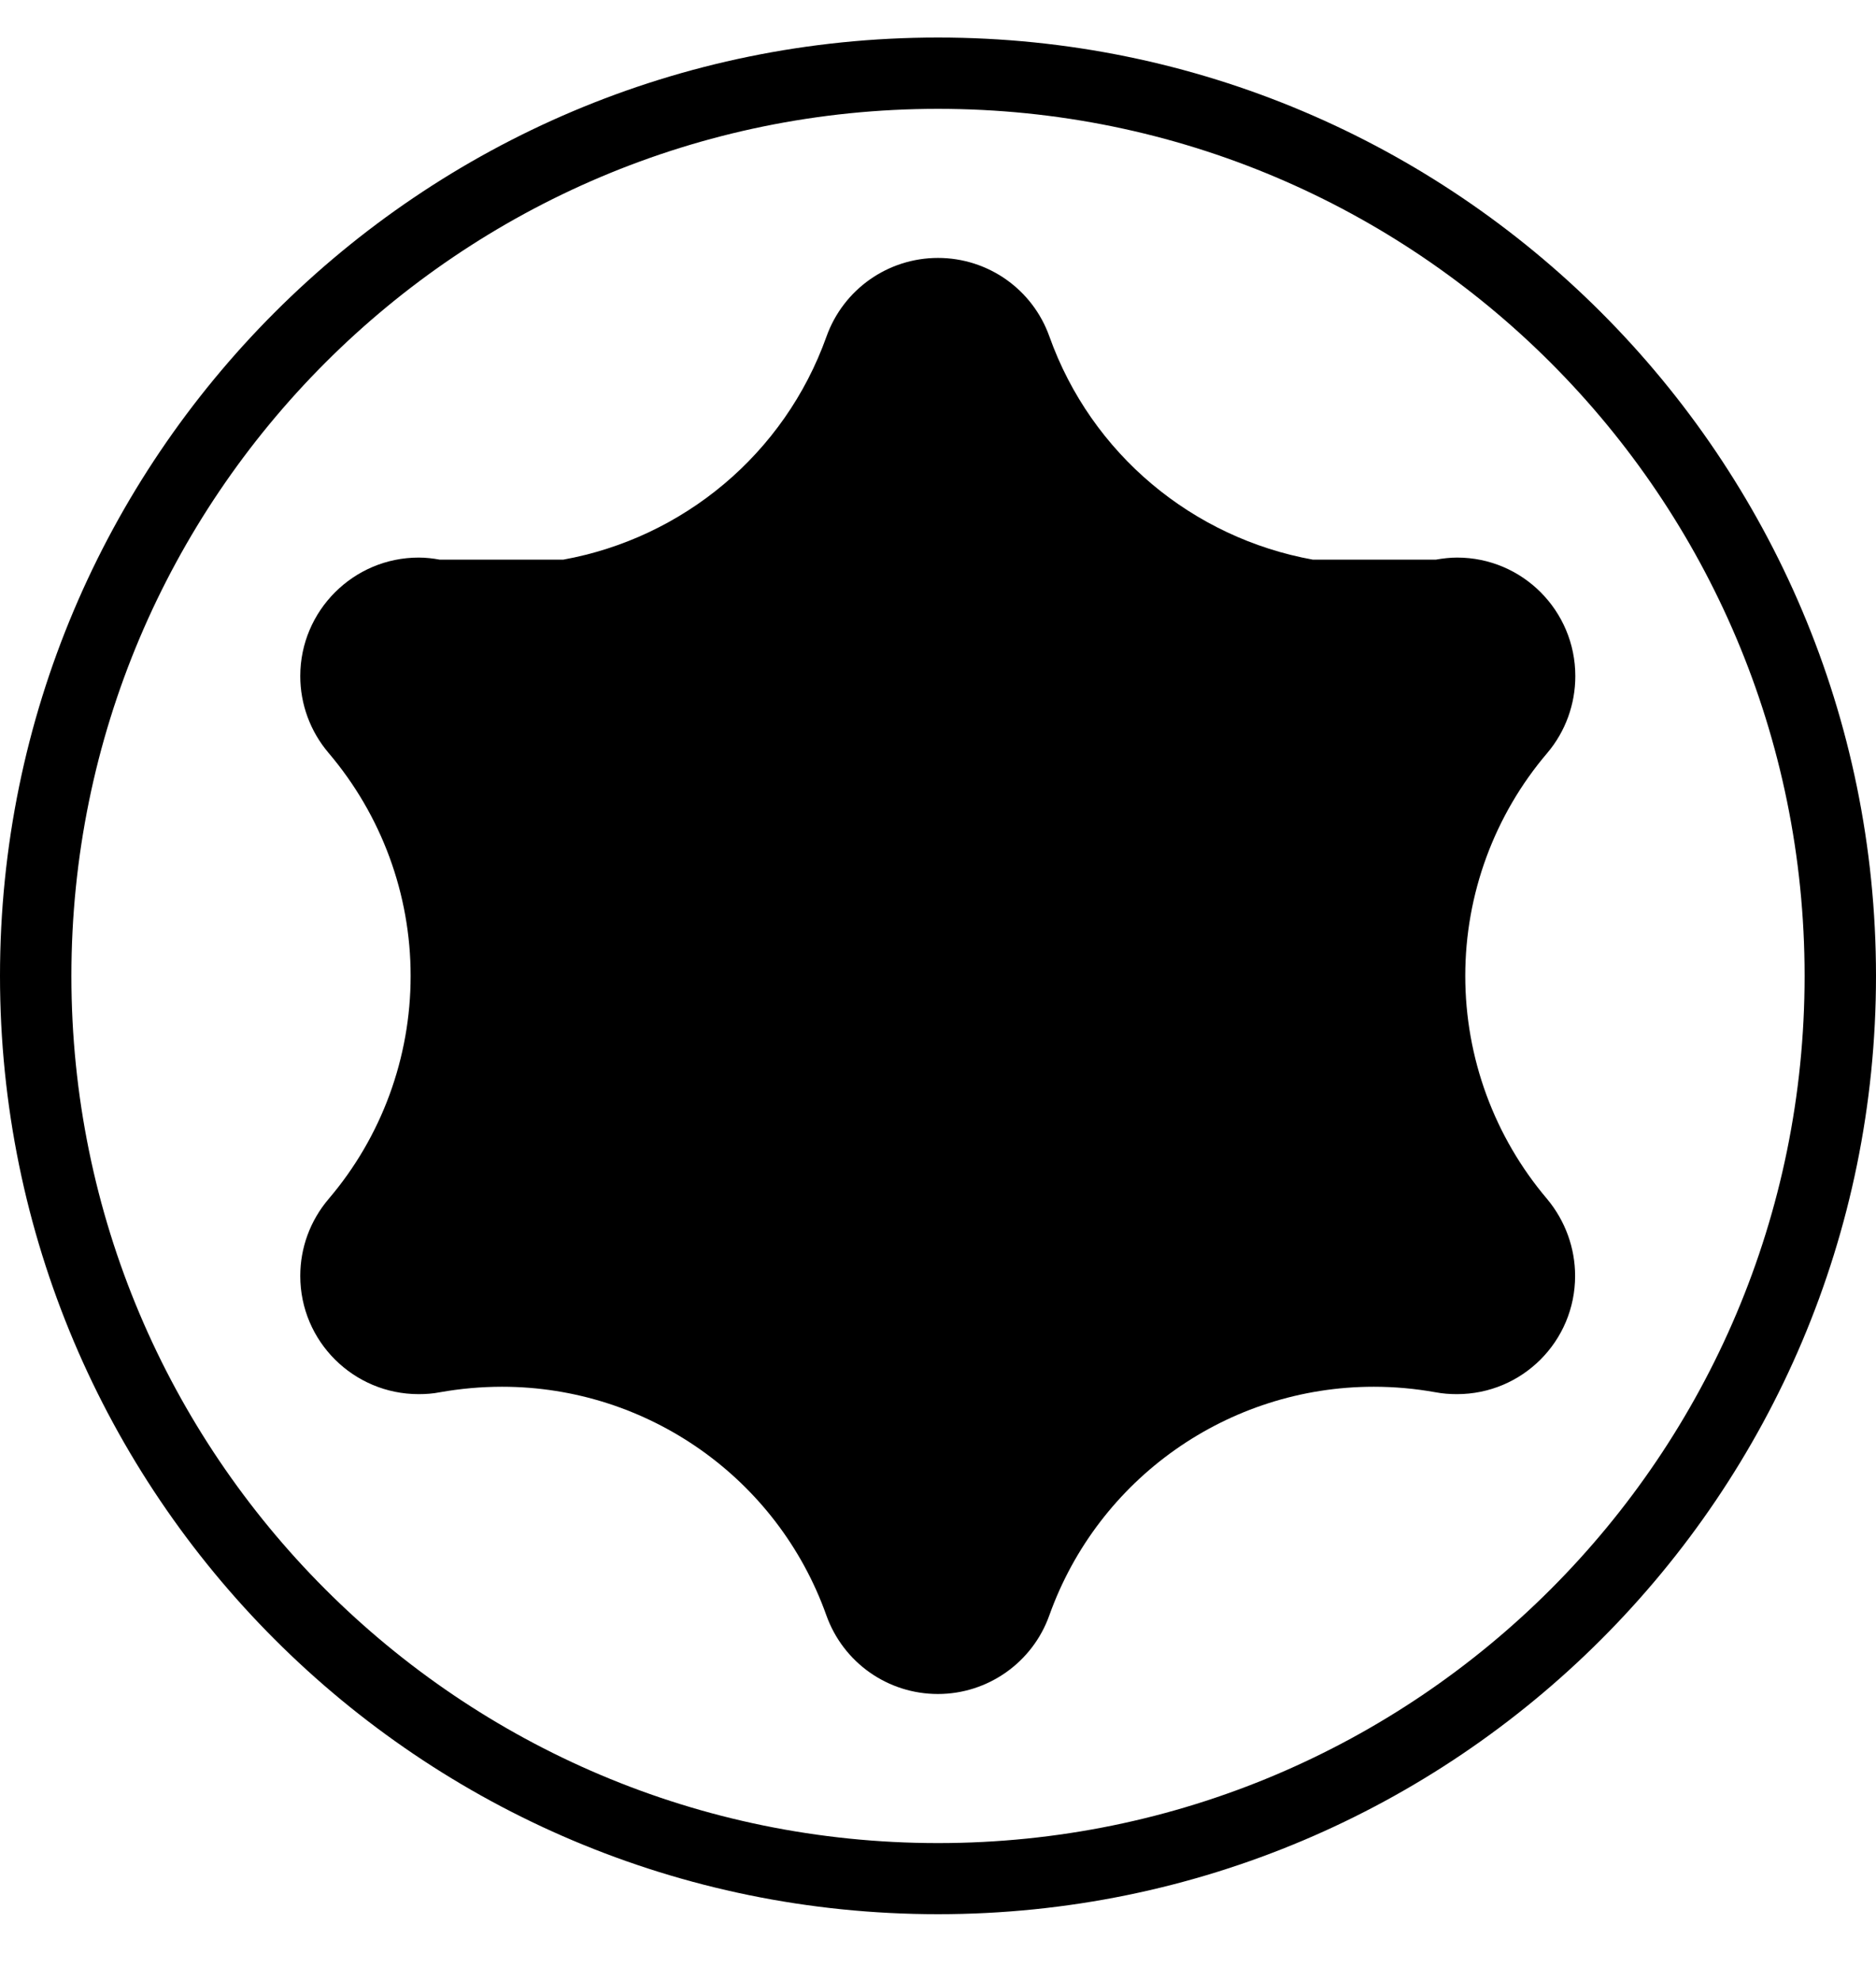
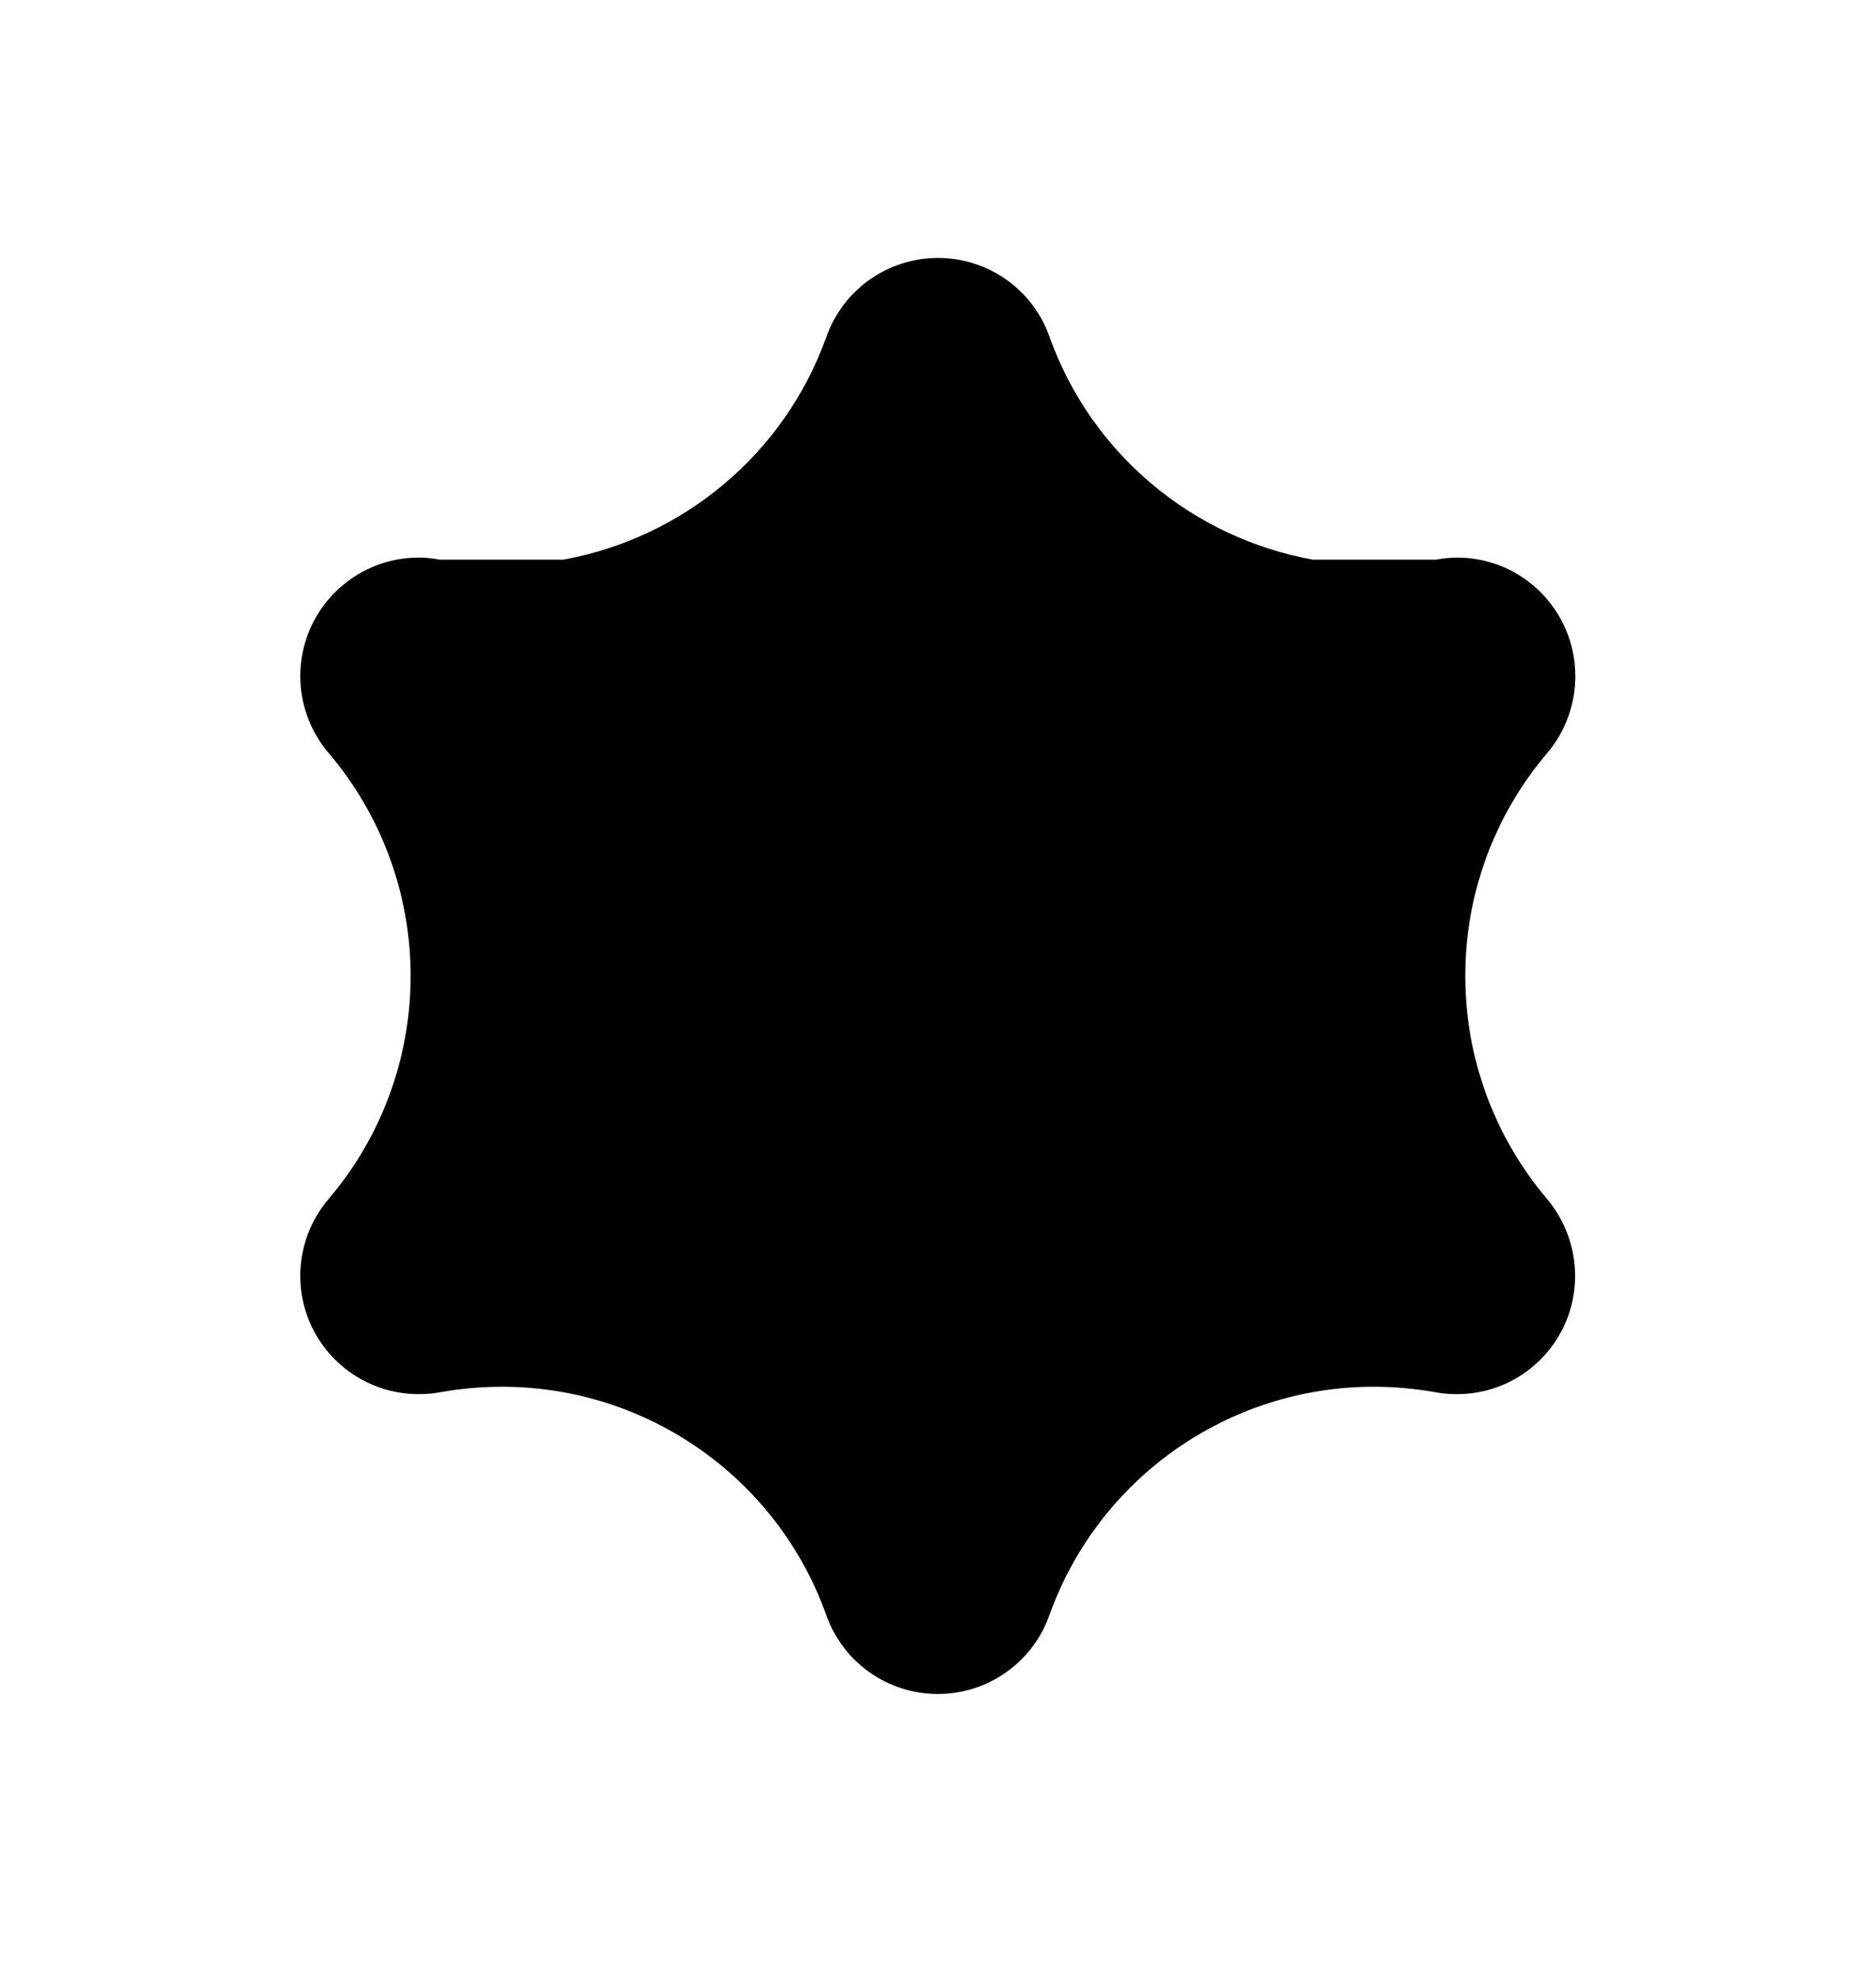
<svg xmlns="http://www.w3.org/2000/svg" width="18px" height="19px" viewBox="0 0 18 19" version="1.1">
  <title>TORX T</title>
  <g id="Page-1" stroke="none" stroke-width="1" fill="none" fill-rule="evenodd">
    <g id="TORX-T" transform="translate(-0, 0.36)" fill="#000000" fill-rule="nonzero">
      <path d="M14.059,9 C14.059,8.216 14.338,7.458 14.847,6.861 C15.021,6.655 15.115,6.394 15.115,6.125 C15.115,5.497 14.607,4.988 13.981,4.988 C13.913,4.988 13.844,4.996 13.776,5.008 L12.597,5.008 C11.445,4.8 10.471,3.995 10.069,2.868 C9.908,2.415 9.48,2.114 9,2.114 C8.52,2.114 8.092,2.415 7.93,2.868 C7.528,3.995 6.553,4.8 5.404,5.008 L4.22,5.008 C4.155,4.996 4.086,4.988 4.017,4.988 C3.392,4.988 2.881,5.497 2.881,6.125 C2.881,6.394 2.977,6.655 3.152,6.861 C3.66,7.458 3.94,8.216 3.94,9 C3.94,9.786 3.661,10.545 3.152,11.141 C2.976,11.349 2.881,11.608 2.881,11.878 C2.881,12.506 3.392,13.012 4.017,13.012 C4.086,13.012 4.155,13.007 4.22,12.994 C4.417,12.959 4.618,12.941 4.817,12.941 C6.213,12.941 7.461,13.819 7.929,15.134 C8.091,15.587 8.518,15.888 8.999,15.888 C9.478,15.888 9.907,15.586 10.068,15.134 C10.538,13.819 11.784,12.941 13.181,12.941 C13.38,12.941 13.578,12.959 13.774,12.994 C13.842,13.007 13.911,13.012 13.979,13.012 C14.606,13.012 15.113,12.505 15.113,11.878 C15.113,11.609 15.018,11.349 14.845,11.141 C14.338,10.544 14.059,9.786 14.059,9" id="Path" />
-       <path d="M9,0 C4.029,0 0,4.03 0,9 C0,13.972 4.029,18 9,18 C13.969,18 18,13.972 18,9 C17.999,4.03 13.968,0 9,0 M9,17.318 C4.406,17.318 0.685,13.595 0.685,9.001 C0.685,4.409 4.406,0.684 9,0.684 C13.594,0.684 17.315,4.409 17.315,9.001 C17.315,13.594 13.594,17.318 9,17.318" id="Shape" />
    </g>
  </g>
</svg>